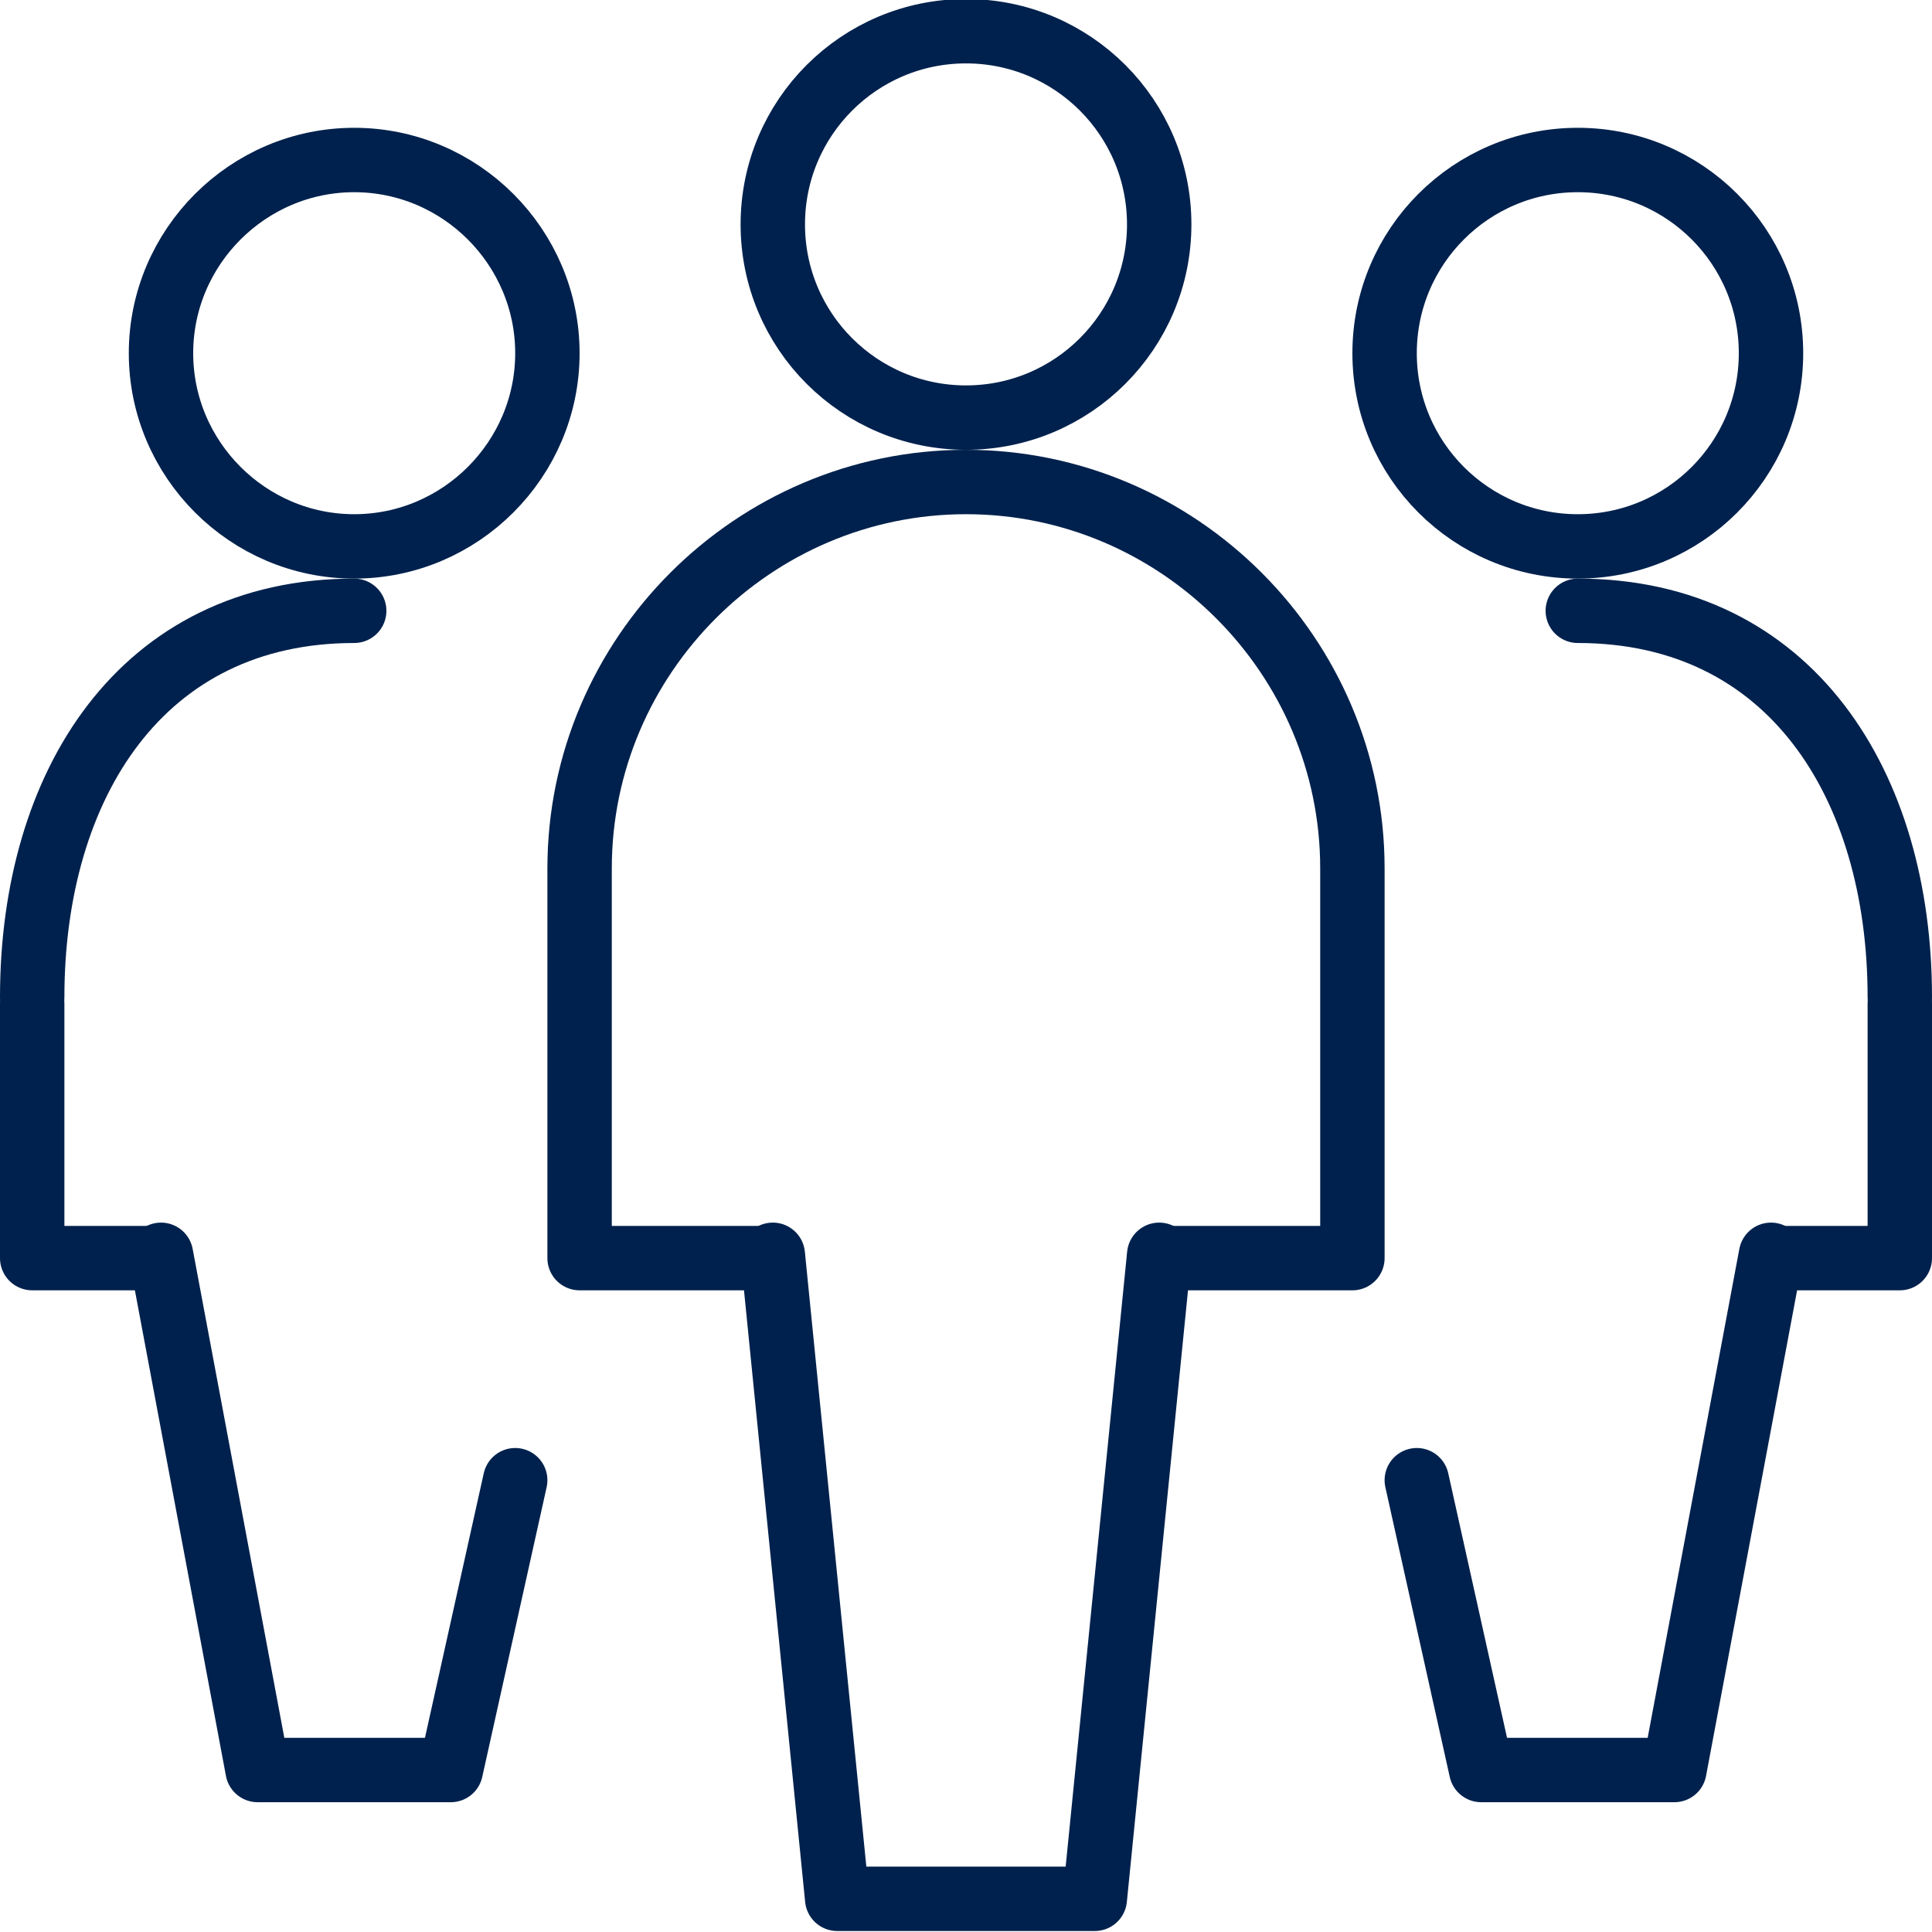
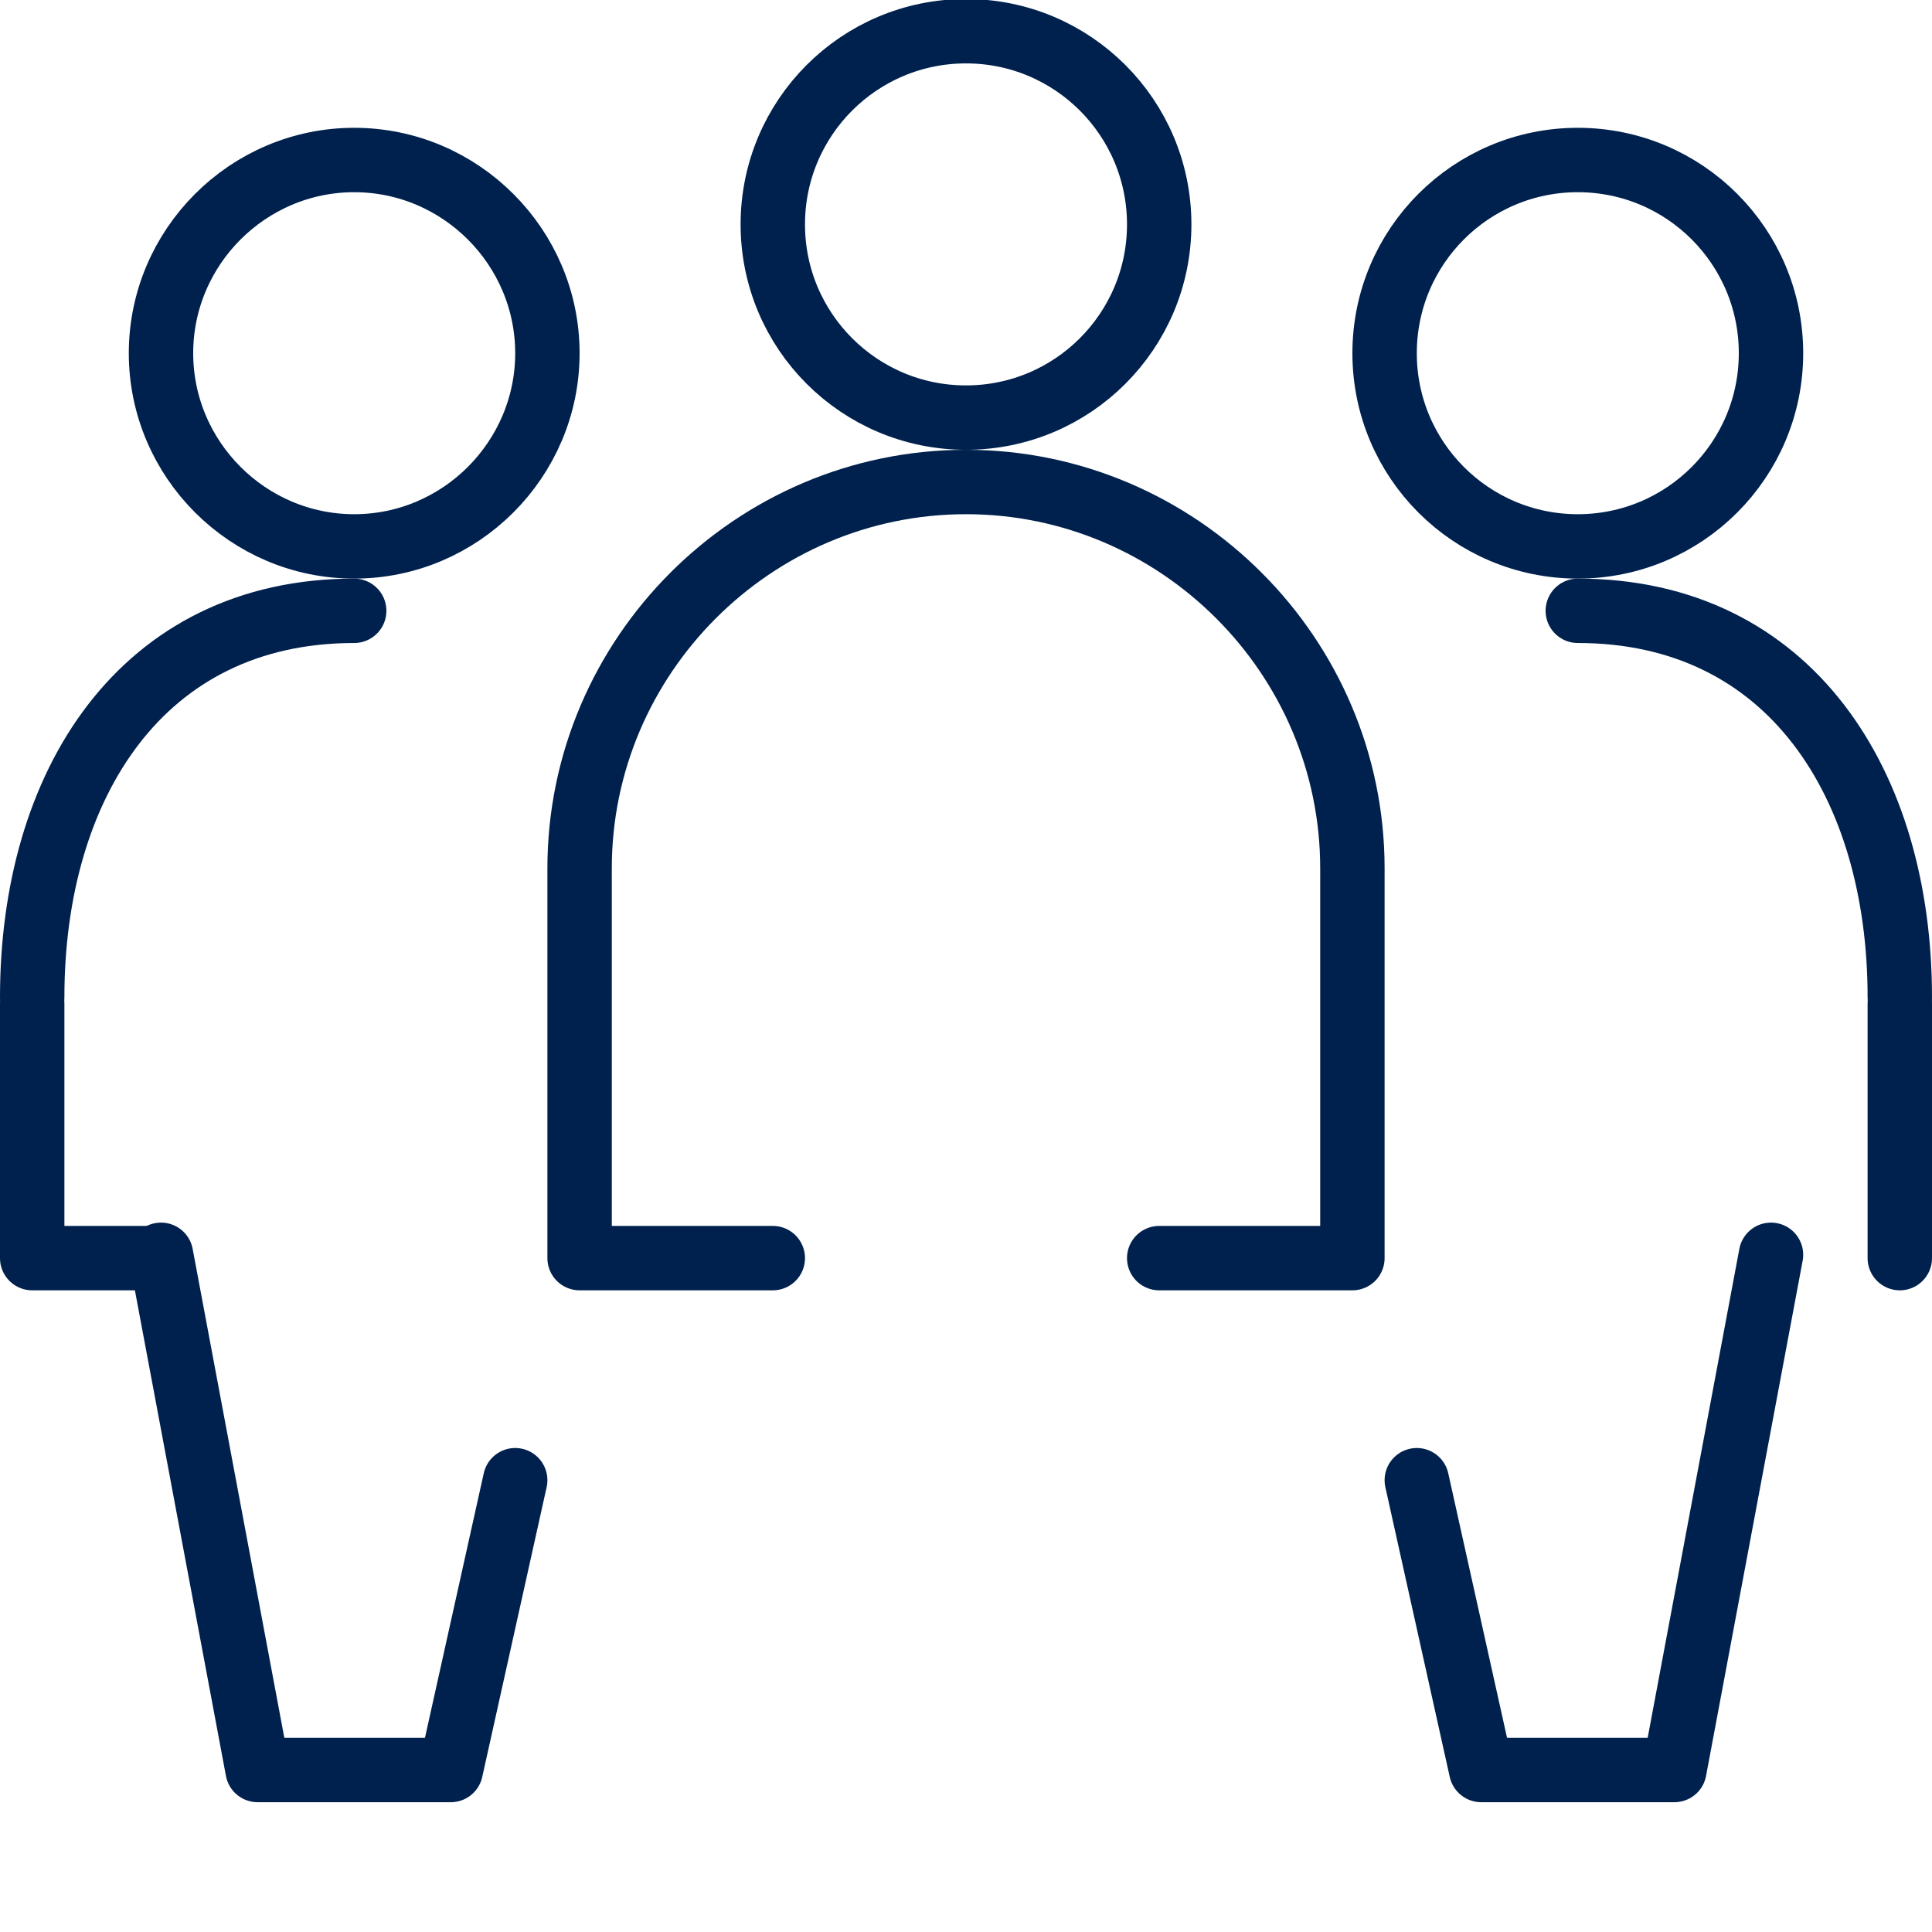
<svg xmlns="http://www.w3.org/2000/svg" width="60" height="60" viewBox="0 0 60 60" fill="none">
  <g clip-path="url(#clip0_1421_19843)">
    <path d="M30 12.969C33.314 12.969 36 10.283 36 6.969C36 3.655 33.314 0.969 30 0.969C26.686 0.969 24 3.655 24 6.969C24 10.283 26.686 12.969 30 12.969Z" stroke="#00214D" stroke-width="2" stroke-linecap="round" stroke-linejoin="round" />
    <path d="M42 27.172V39.072H36" stroke="#00214D" stroke-width="2" stroke-linecap="round" stroke-linejoin="round" />
-     <path d="M24 38.969L26 58.969H34L36 38.969" stroke="#00214D" stroke-width="2" stroke-linecap="round" stroke-linejoin="round" />
    <path d="M18 27.172V39.072H24" stroke="#00214D" stroke-width="2" stroke-linecap="round" stroke-linejoin="round" />
    <path d="M42 26.969C42 20.369 36.6 14.969 30 14.969C23.4 14.969 18 20.369 18 26.969" stroke="#00214D" stroke-width="2" stroke-linecap="round" stroke-linejoin="round" />
    <path d="M49 16.969C52.314 16.969 55 14.283 55 10.969C55 7.655 52.314 4.969 49 4.969C45.686 4.969 43 7.655 43 10.969C43 14.283 45.686 16.969 49 16.969Z" stroke="#00214D" stroke-width="2" stroke-linecap="round" stroke-linejoin="round" />
    <path d="M44 45.969L46 54.969H52L55 38.969" stroke="#00214D" stroke-width="2" stroke-linecap="round" stroke-linejoin="round" />
-     <path d="M59 31.172V39.072H55" stroke="#00214D" stroke-width="2" stroke-linecap="round" stroke-linejoin="round" />
+     <path d="M59 31.172V39.072" stroke="#00214D" stroke-width="2" stroke-linecap="round" stroke-linejoin="round" />
    <path d="M59 30.969C59 24.369 55.6 18.969 49 18.969" stroke="#00214D" stroke-width="2" stroke-linecap="round" stroke-linejoin="round" />
    <path d="M5 10.969C5 14.269 7.7 16.969 11 16.969C14.3 16.969 17 14.269 17 10.969C17 7.669 14.3 4.969 11 4.969C7.7 4.969 5 7.669 5 10.969Z" stroke="#00214D" stroke-width="2" stroke-linecap="round" stroke-linejoin="round" />
    <path d="M5 38.969L8 54.969H14L16 45.969" stroke="#00214D" stroke-width="2" stroke-linecap="round" stroke-linejoin="round" />
    <path d="M1 31.172V39.072H5" stroke="#00214D" stroke-width="2" stroke-linecap="round" stroke-linejoin="round" />
    <path d="M1 30.969C1 24.369 4.4 18.969 11 18.969" stroke="#00214D" stroke-width="2" stroke-linecap="round" stroke-linejoin="round" />
  </g>
  <defs>
    <clipPath id="clip0_1421_19843">
      <rect width="60" height="60" fill="white" />
    </clipPath>
  </defs>
</svg>